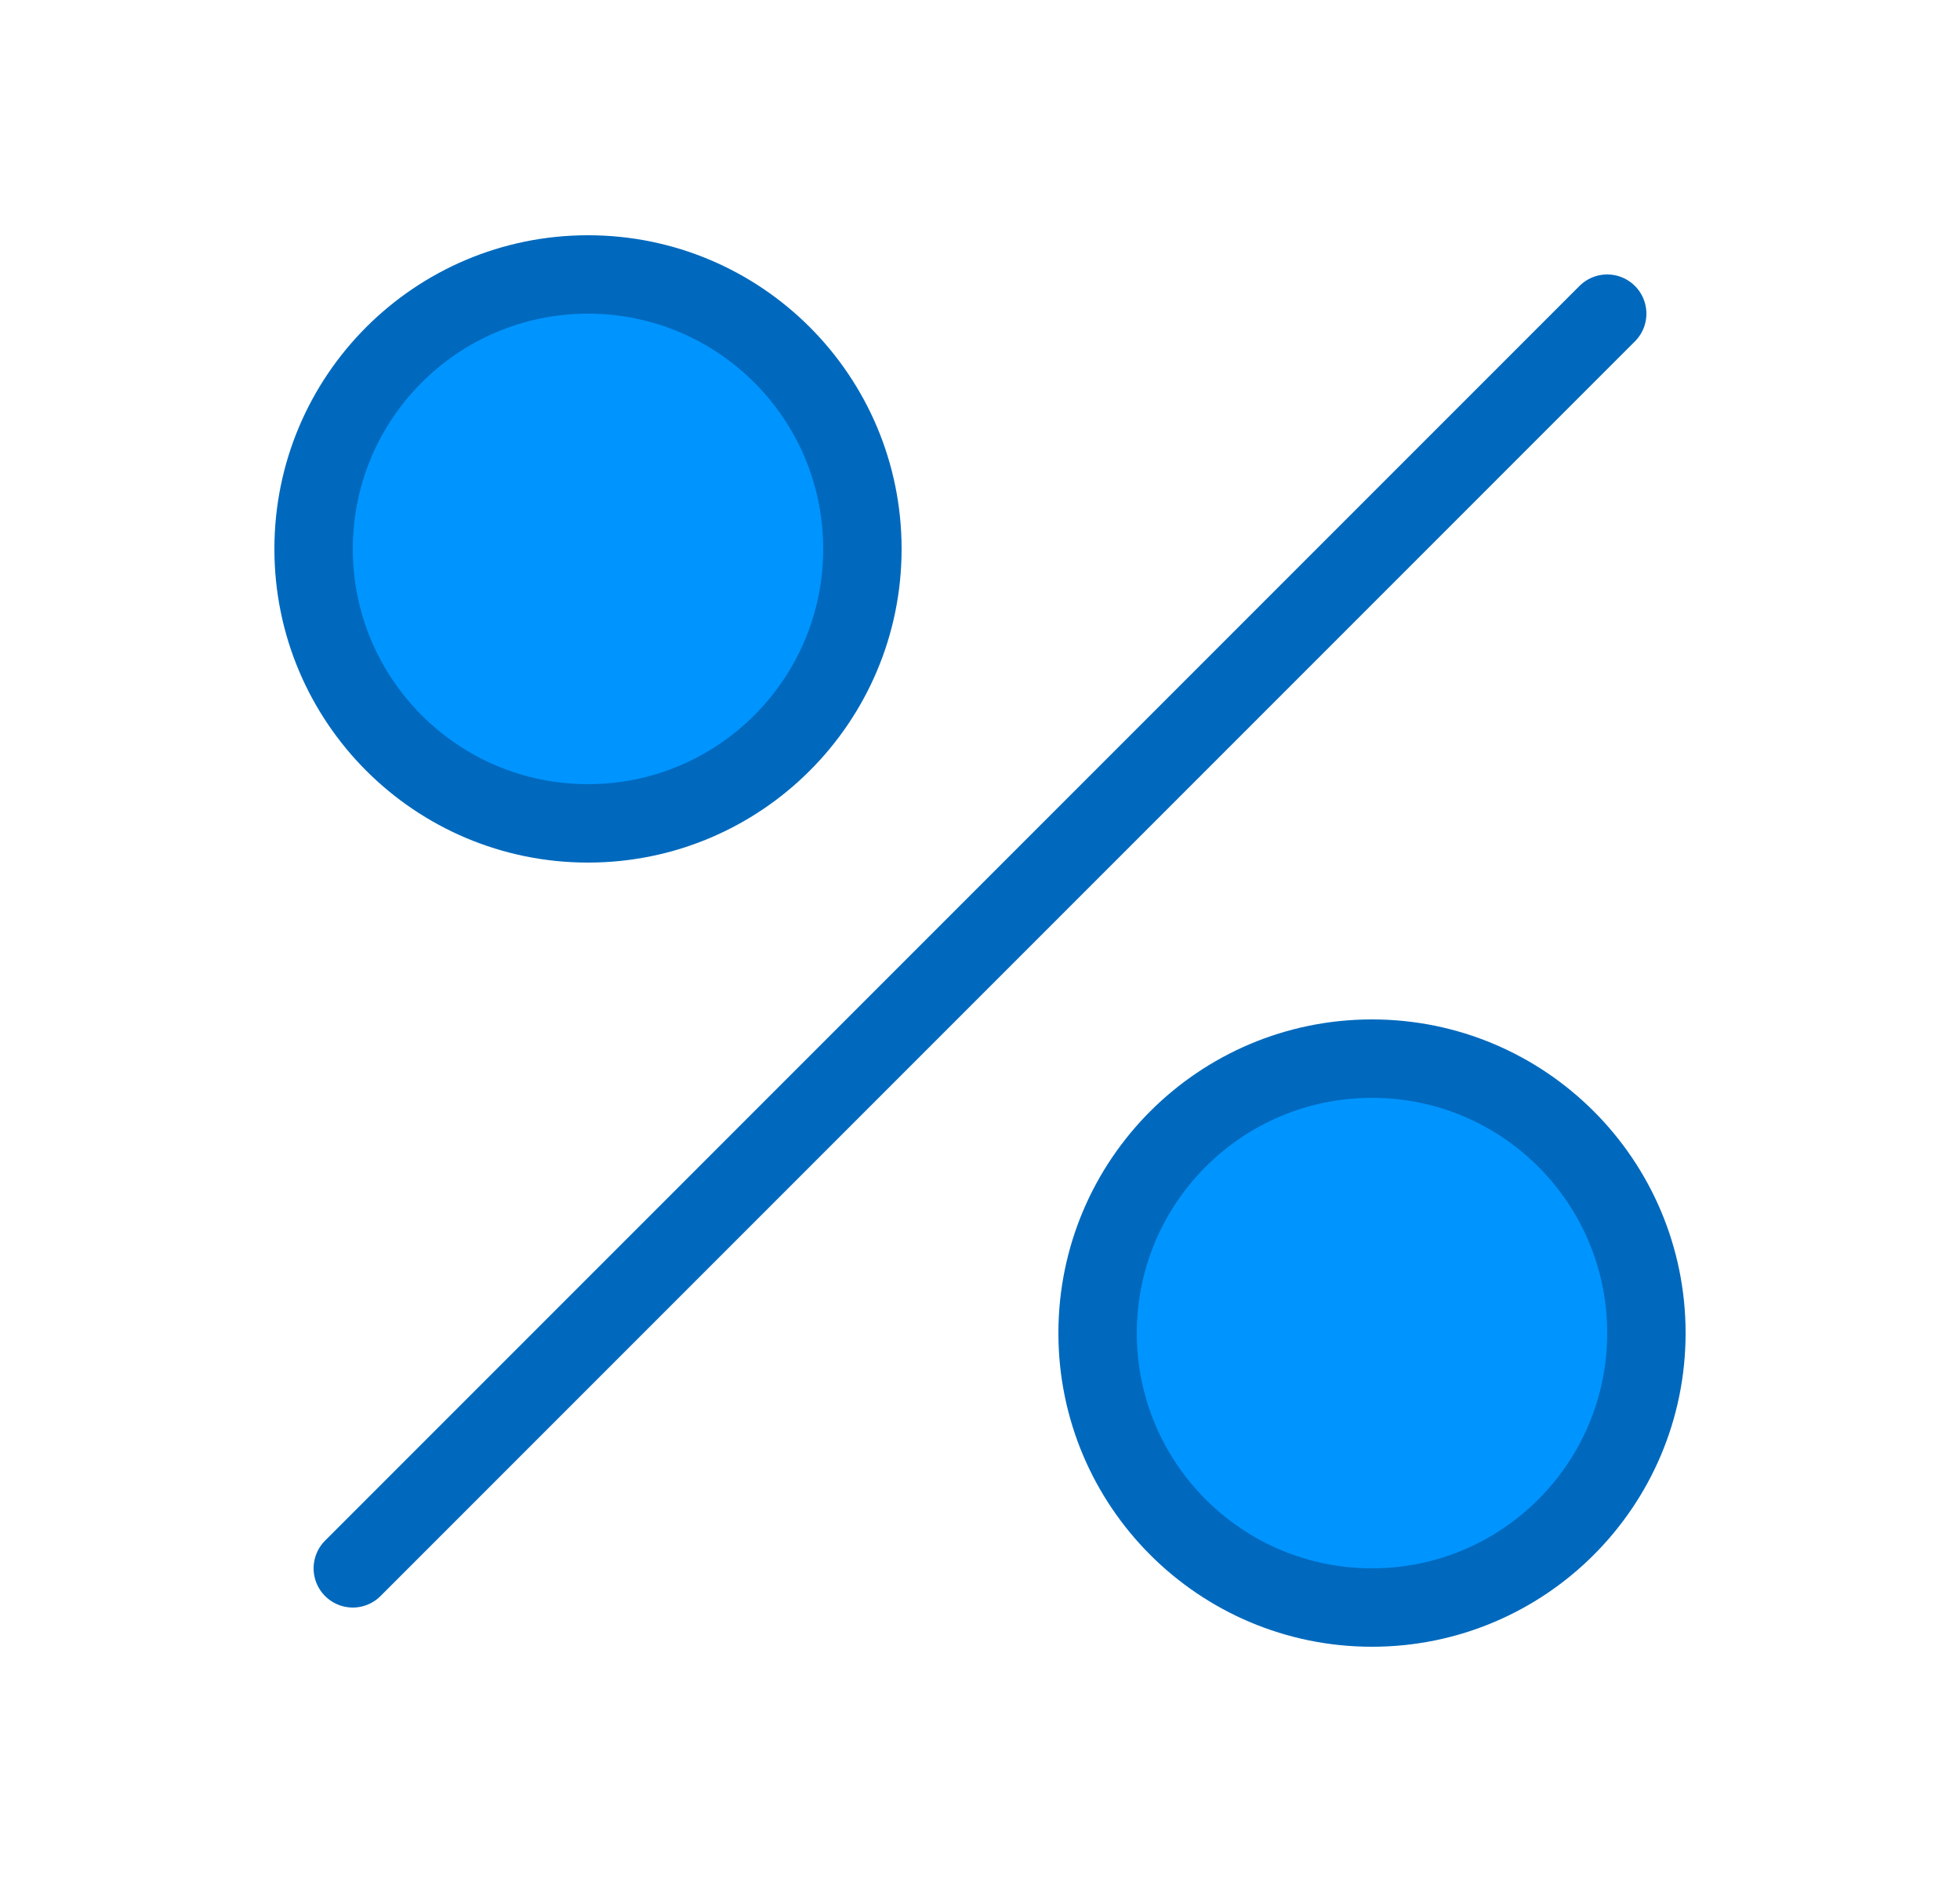
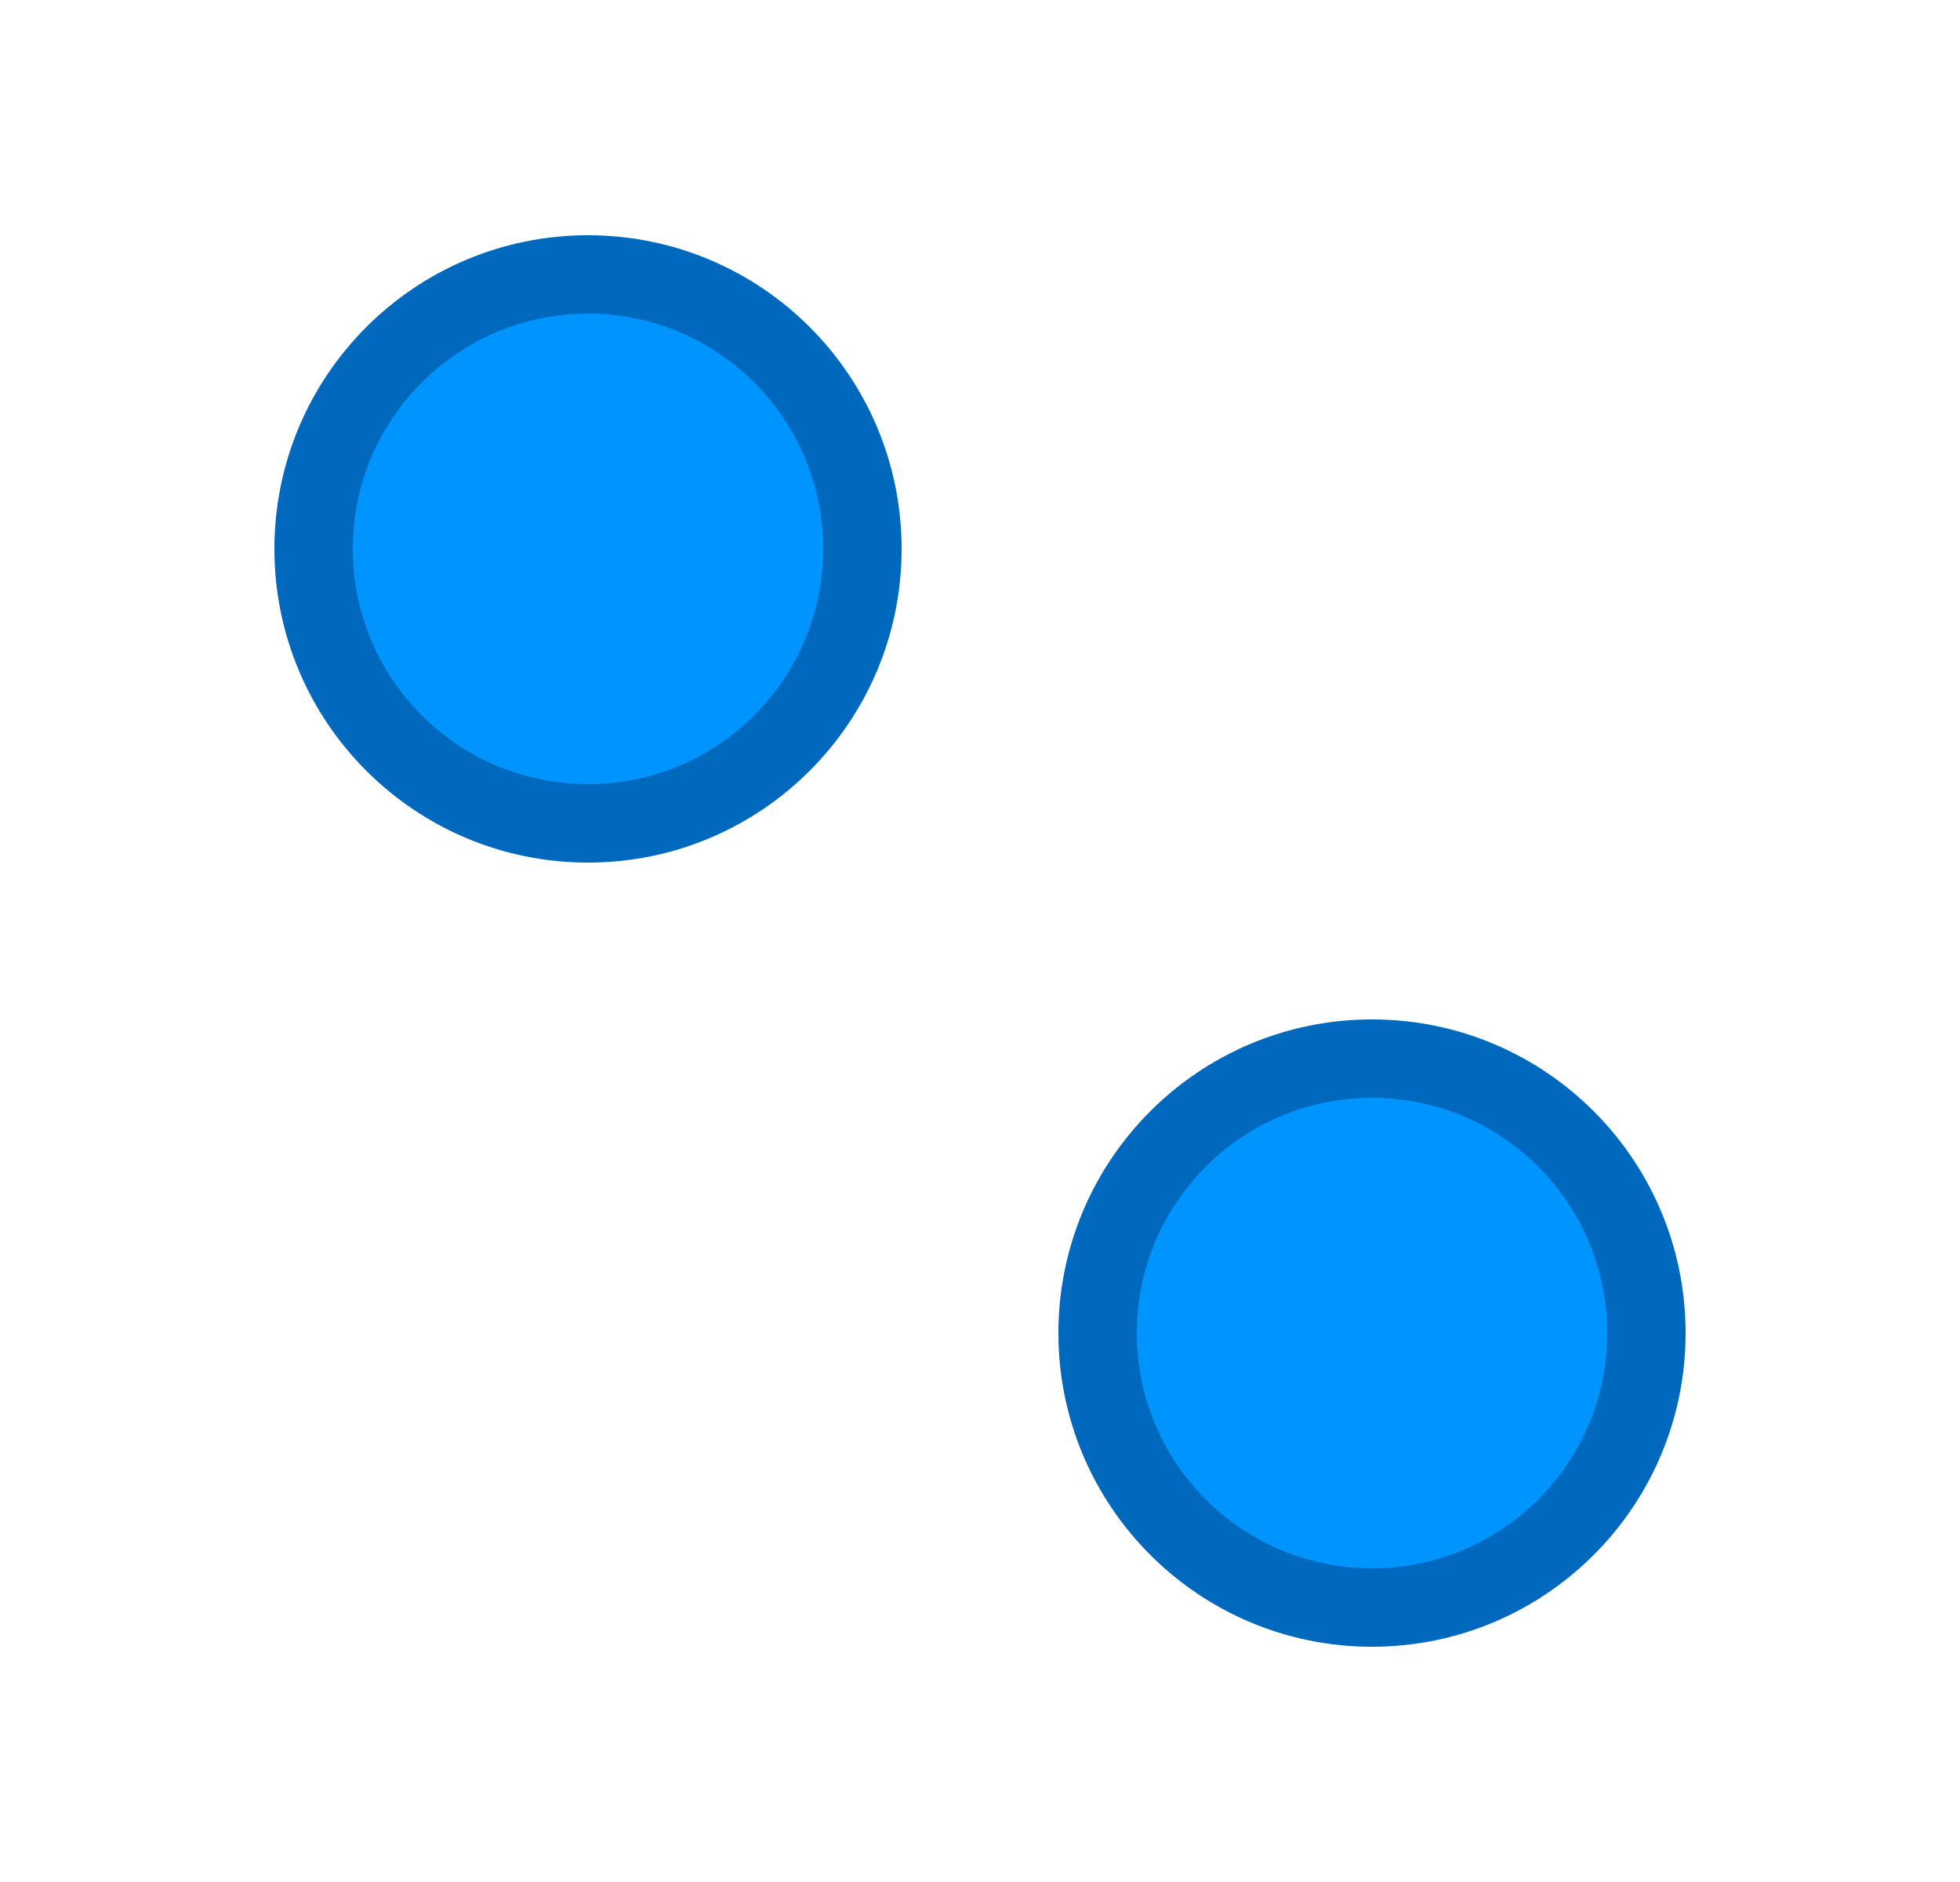
<svg xmlns="http://www.w3.org/2000/svg" width="25" height="24" viewBox="0 0 25 24" fill="none">
-   <path d="M4.5 20L20.5 4" stroke="#0069BD" stroke-linecap="round" stroke-linejoin="round" />
  <circle cx="7.5" cy="7" r="3.5" fill="#0094FF" stroke="#0069BD" />
  <circle cx="17.5" cy="17" r="3.5" fill="#0094FF" stroke="#0069BD" />
</svg>